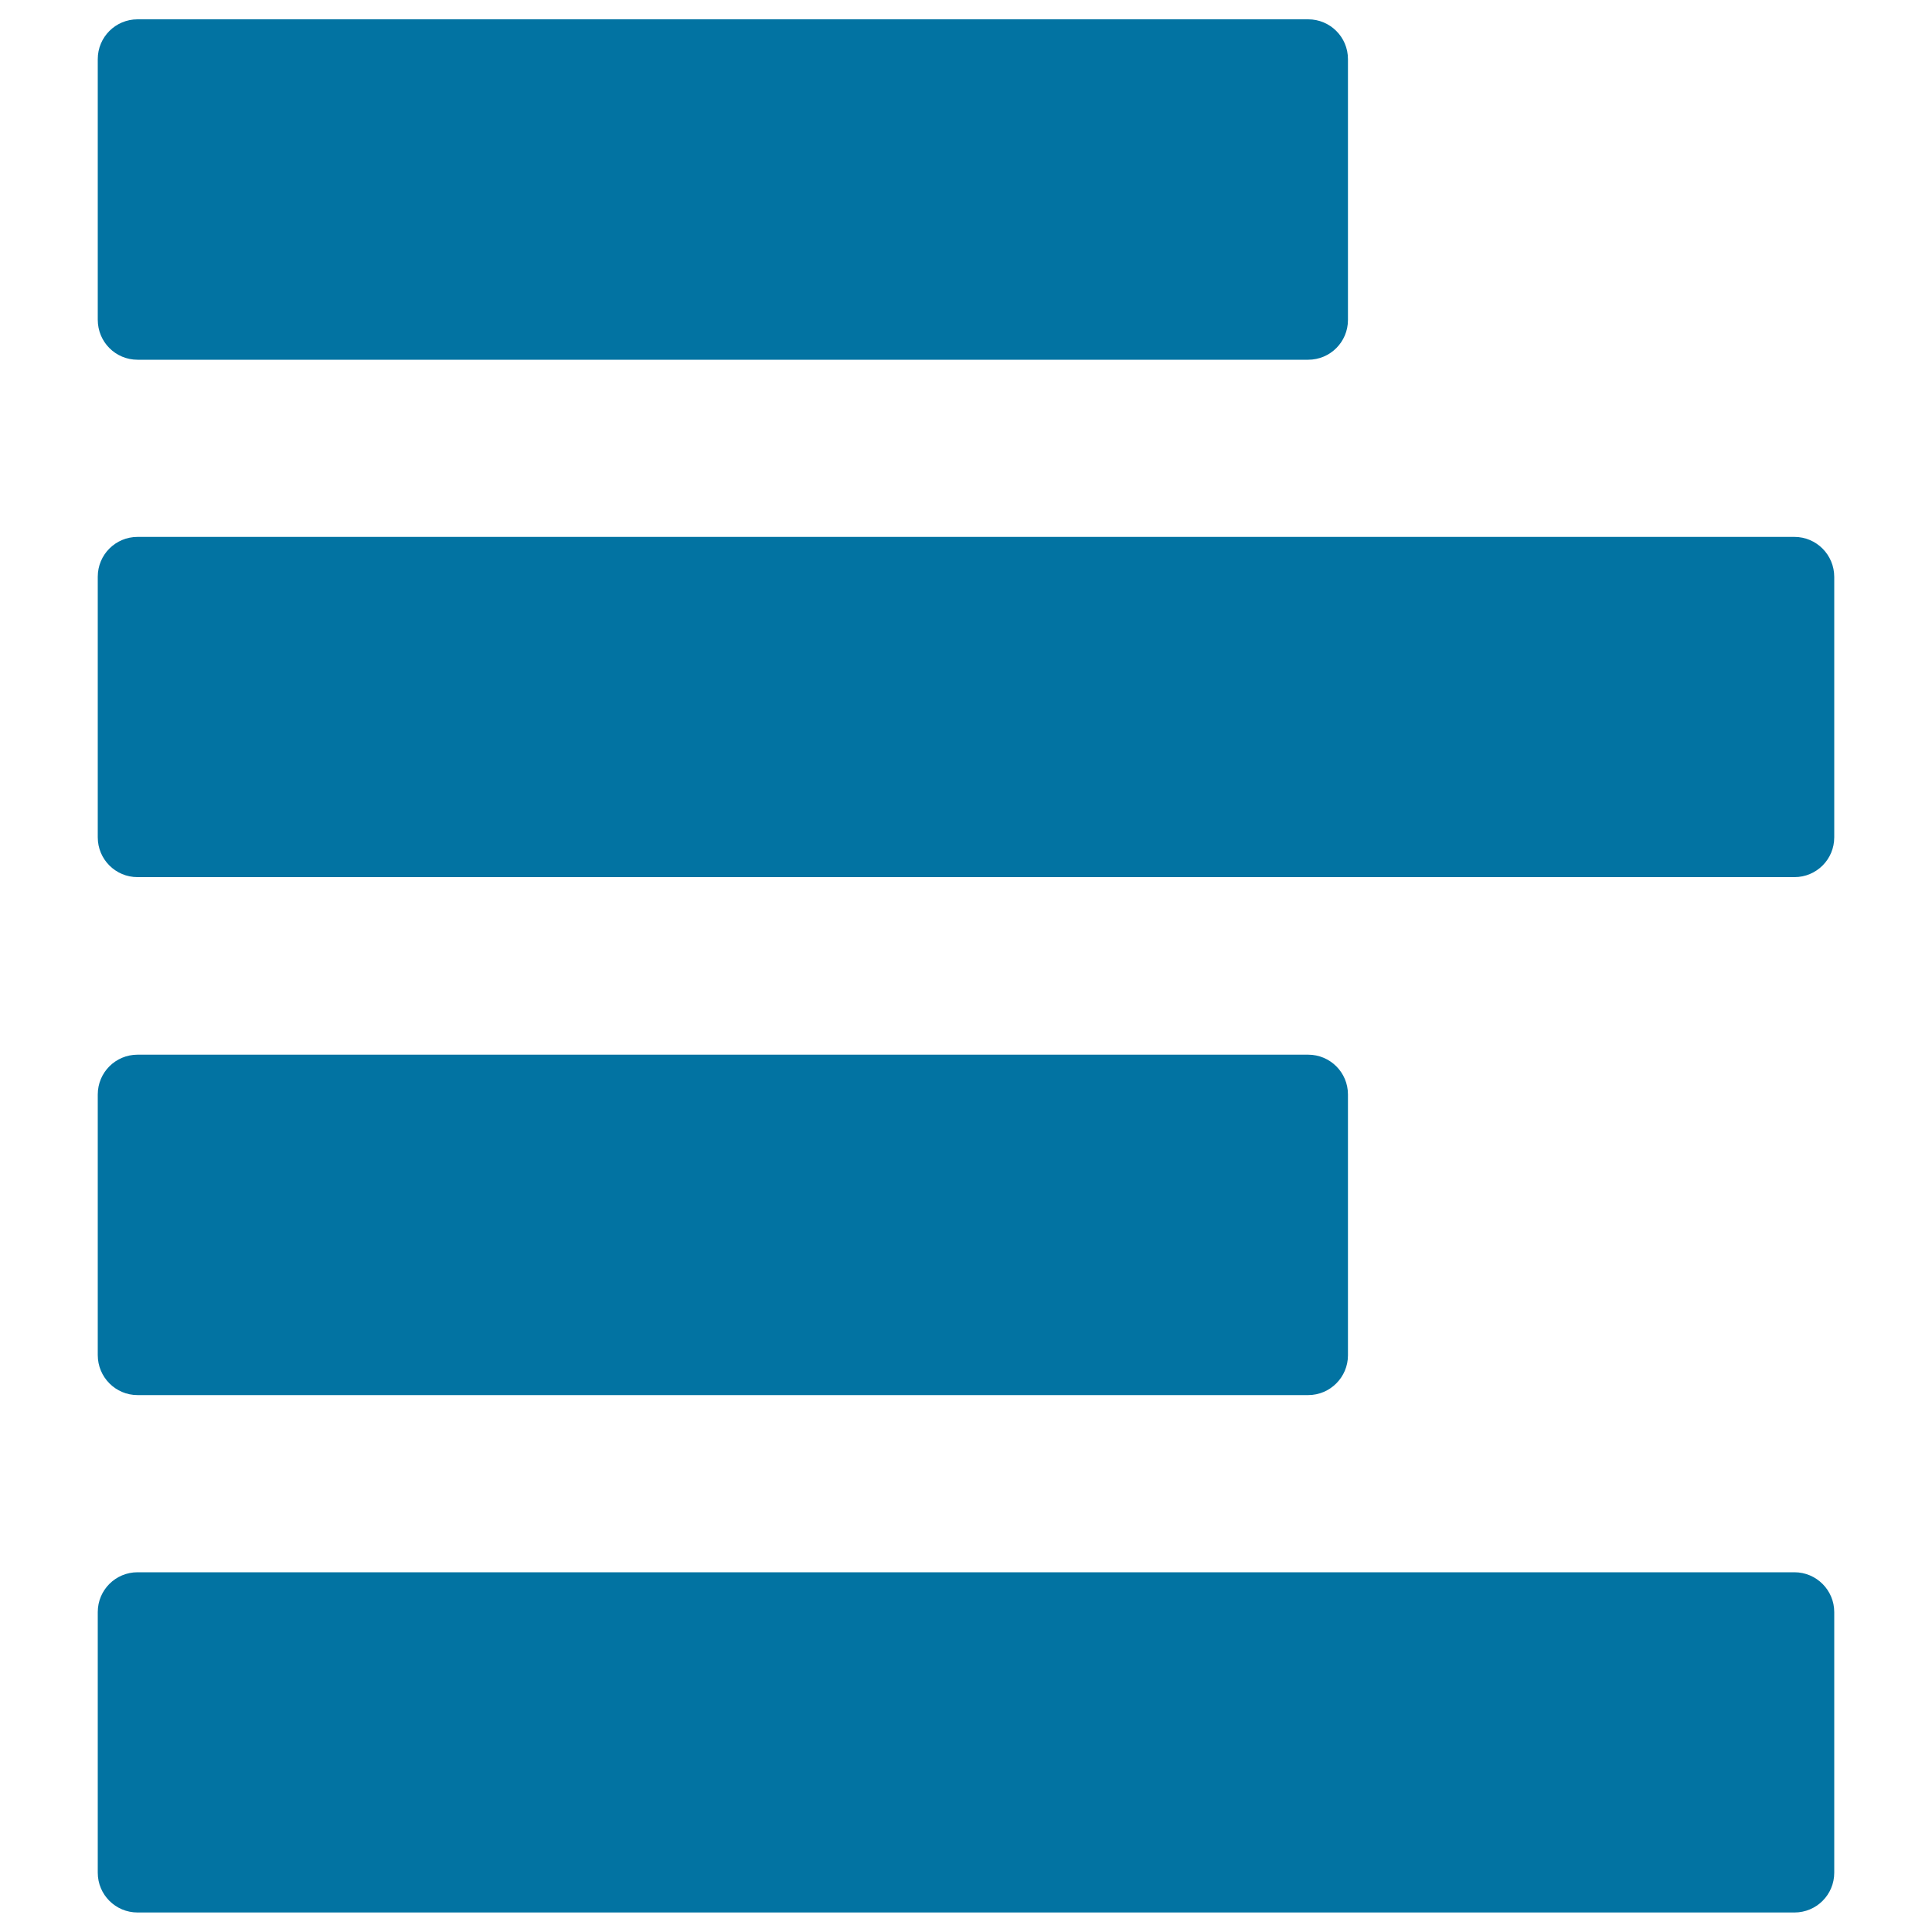
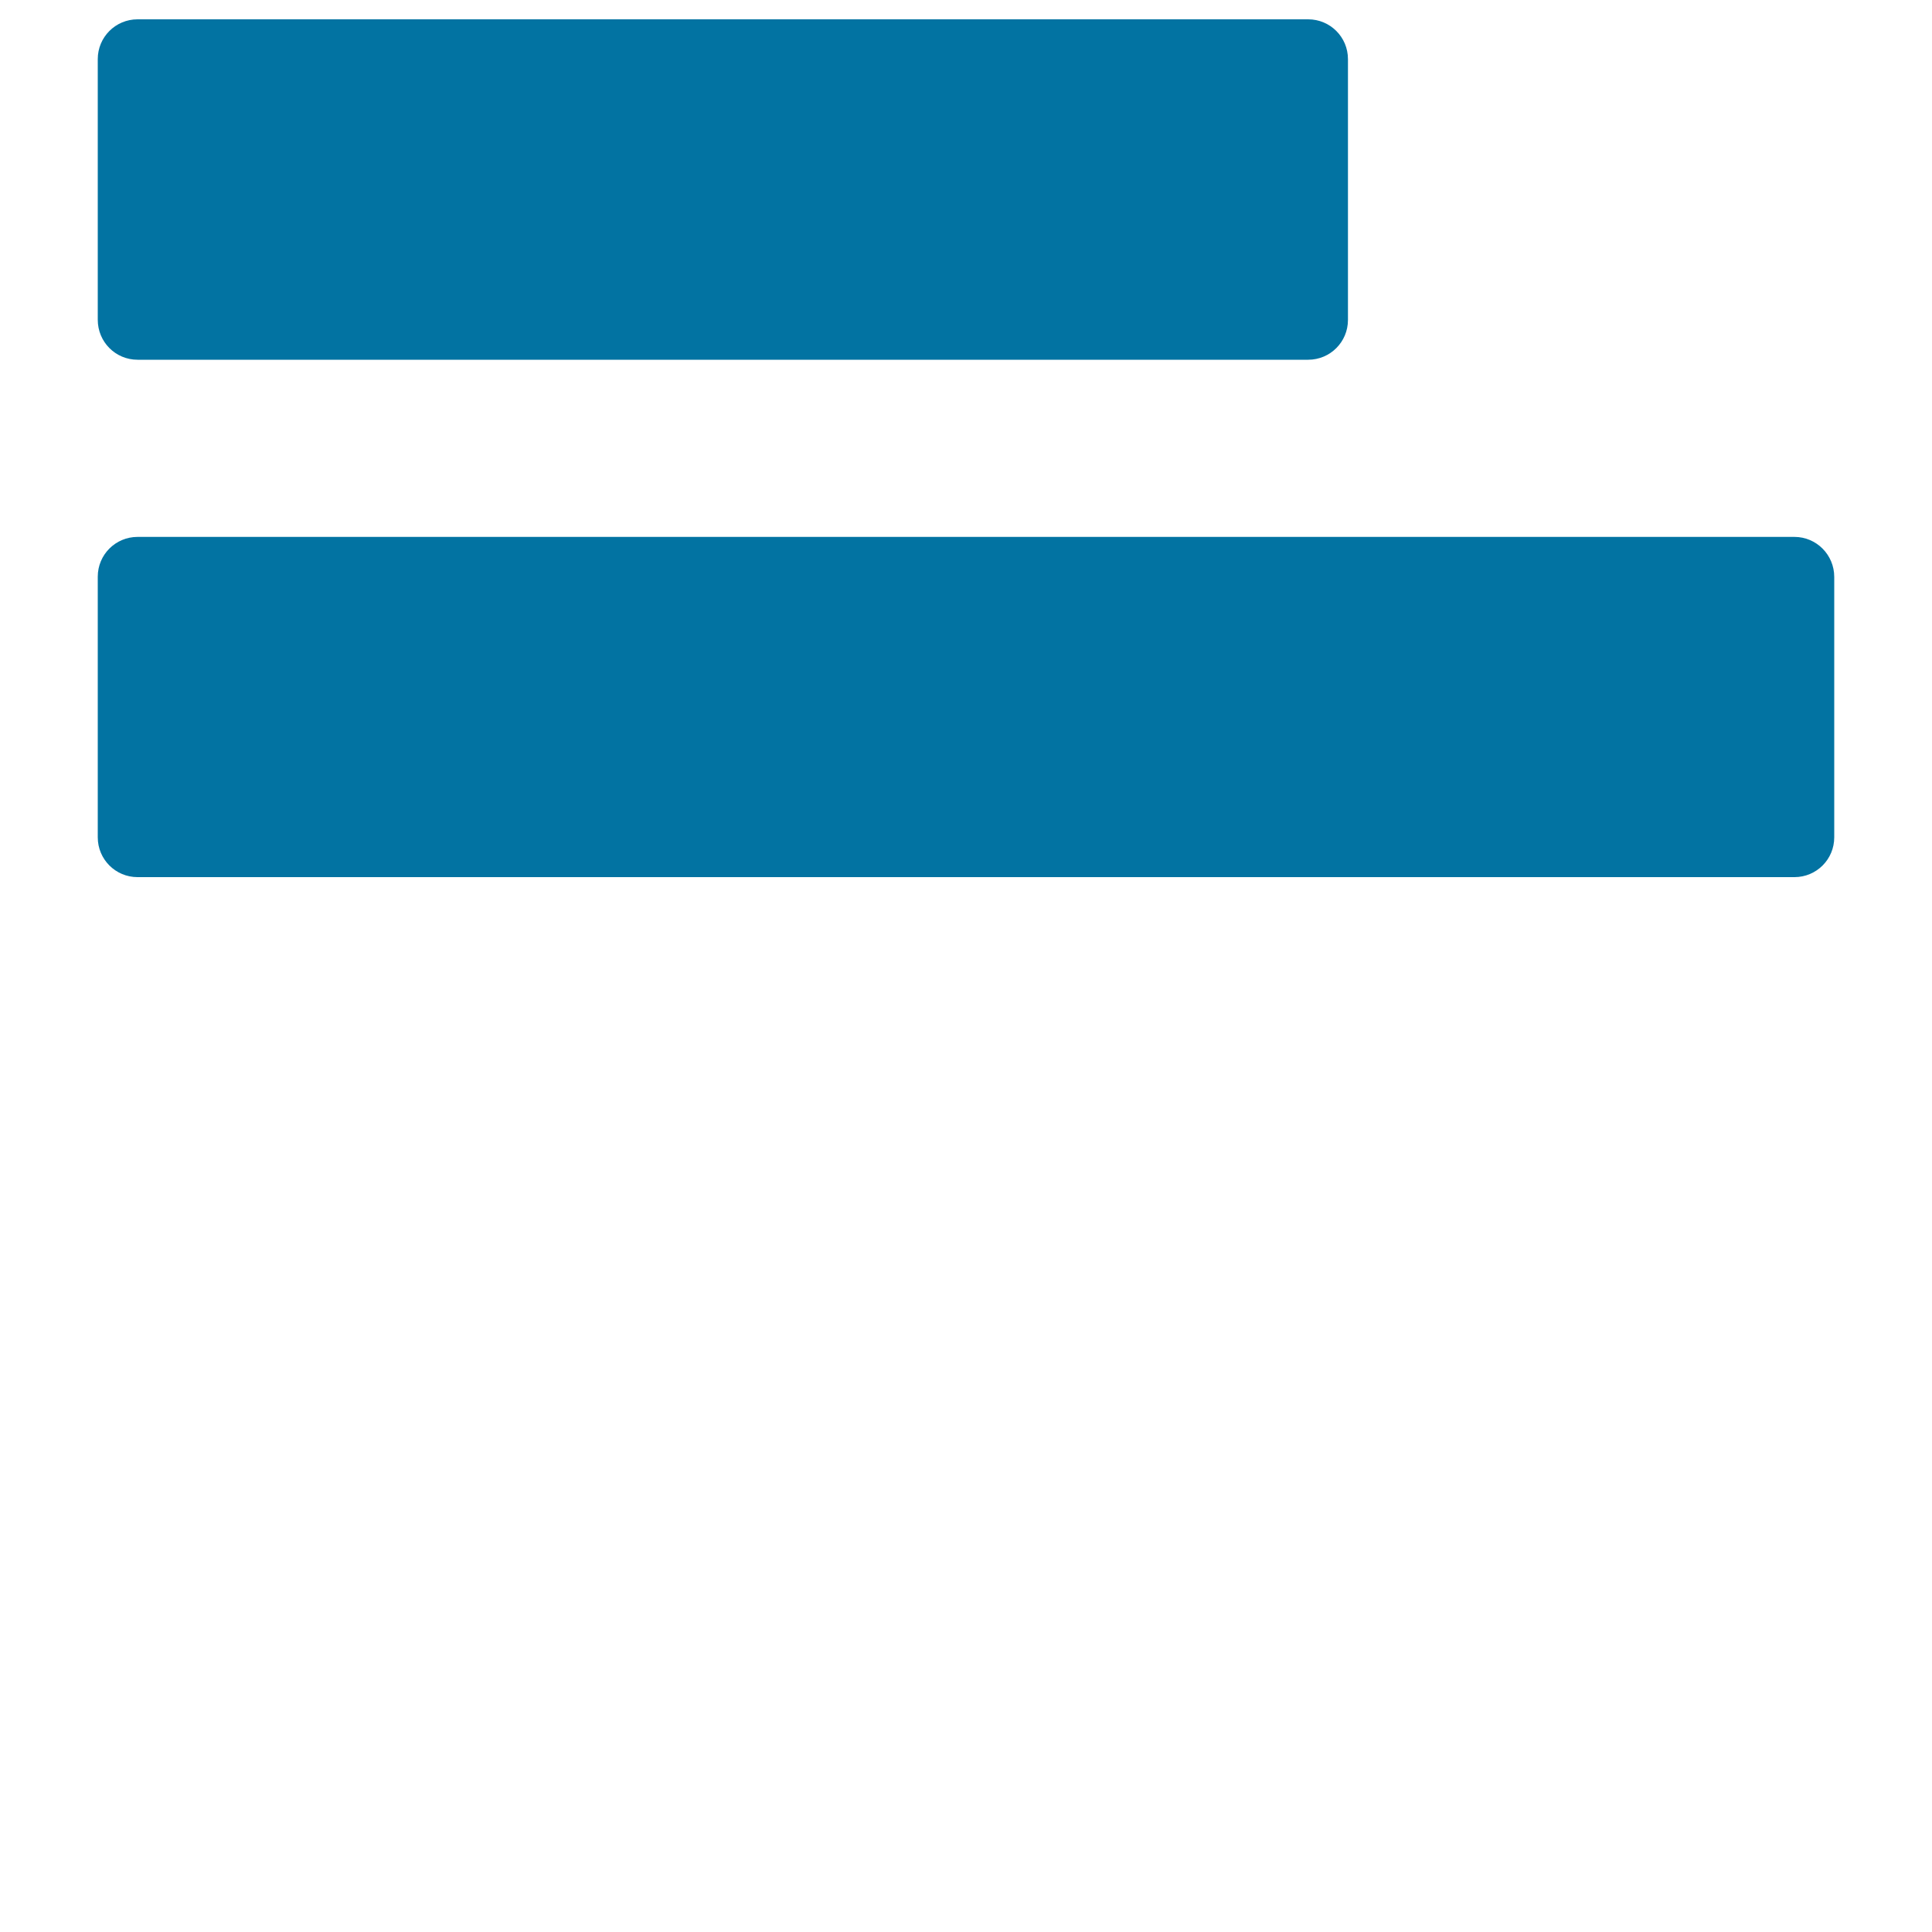
<svg xmlns="http://www.w3.org/2000/svg" viewBox="0 0 1000 1000" style="fill:#0273a2">
  <title>Text Left Alignment SVG icon</title>
  <g>
    <g>
      <path d="M71.2,186.2h605.9c11.4,0,20.6-9.2,20.6-20.6V30.6c0-11.4-9.2-20.6-20.6-20.6H71.2c-11.4,0-20.6,9.2-20.6,20.6v134.9C50.6,177,59.8,186.2,71.2,186.2z" />
      <path d="M928.8,277.9H71.2c-11.4,0-20.6,9.2-20.6,20.6v134.9c0,11.4,9.2,20.6,20.6,20.6h857.6c11.4,0,20.6-9.2,20.6-20.6V298.6C949.4,287.2,940.2,277.9,928.8,277.9z" />
-       <path d="M71.2,722.1h605.9c11.4,0,20.6-9.3,20.6-20.6V566.5c0-11.4-9.2-20.6-20.6-20.6H71.2c-11.4,0-20.6,9.2-20.6,20.6v134.9C50.6,712.8,59.8,722.1,71.2,722.1z" />
-       <path d="M928.8,813.8H71.2c-11.4,0-20.6,9.2-20.6,20.6v134.9c0,11.4,9.2,20.6,20.6,20.6h857.6c11.4,0,20.6-9.2,20.6-20.6V834.4C949.4,823.1,940.2,813.8,928.8,813.8z" />
    </g>
  </g>
</svg>